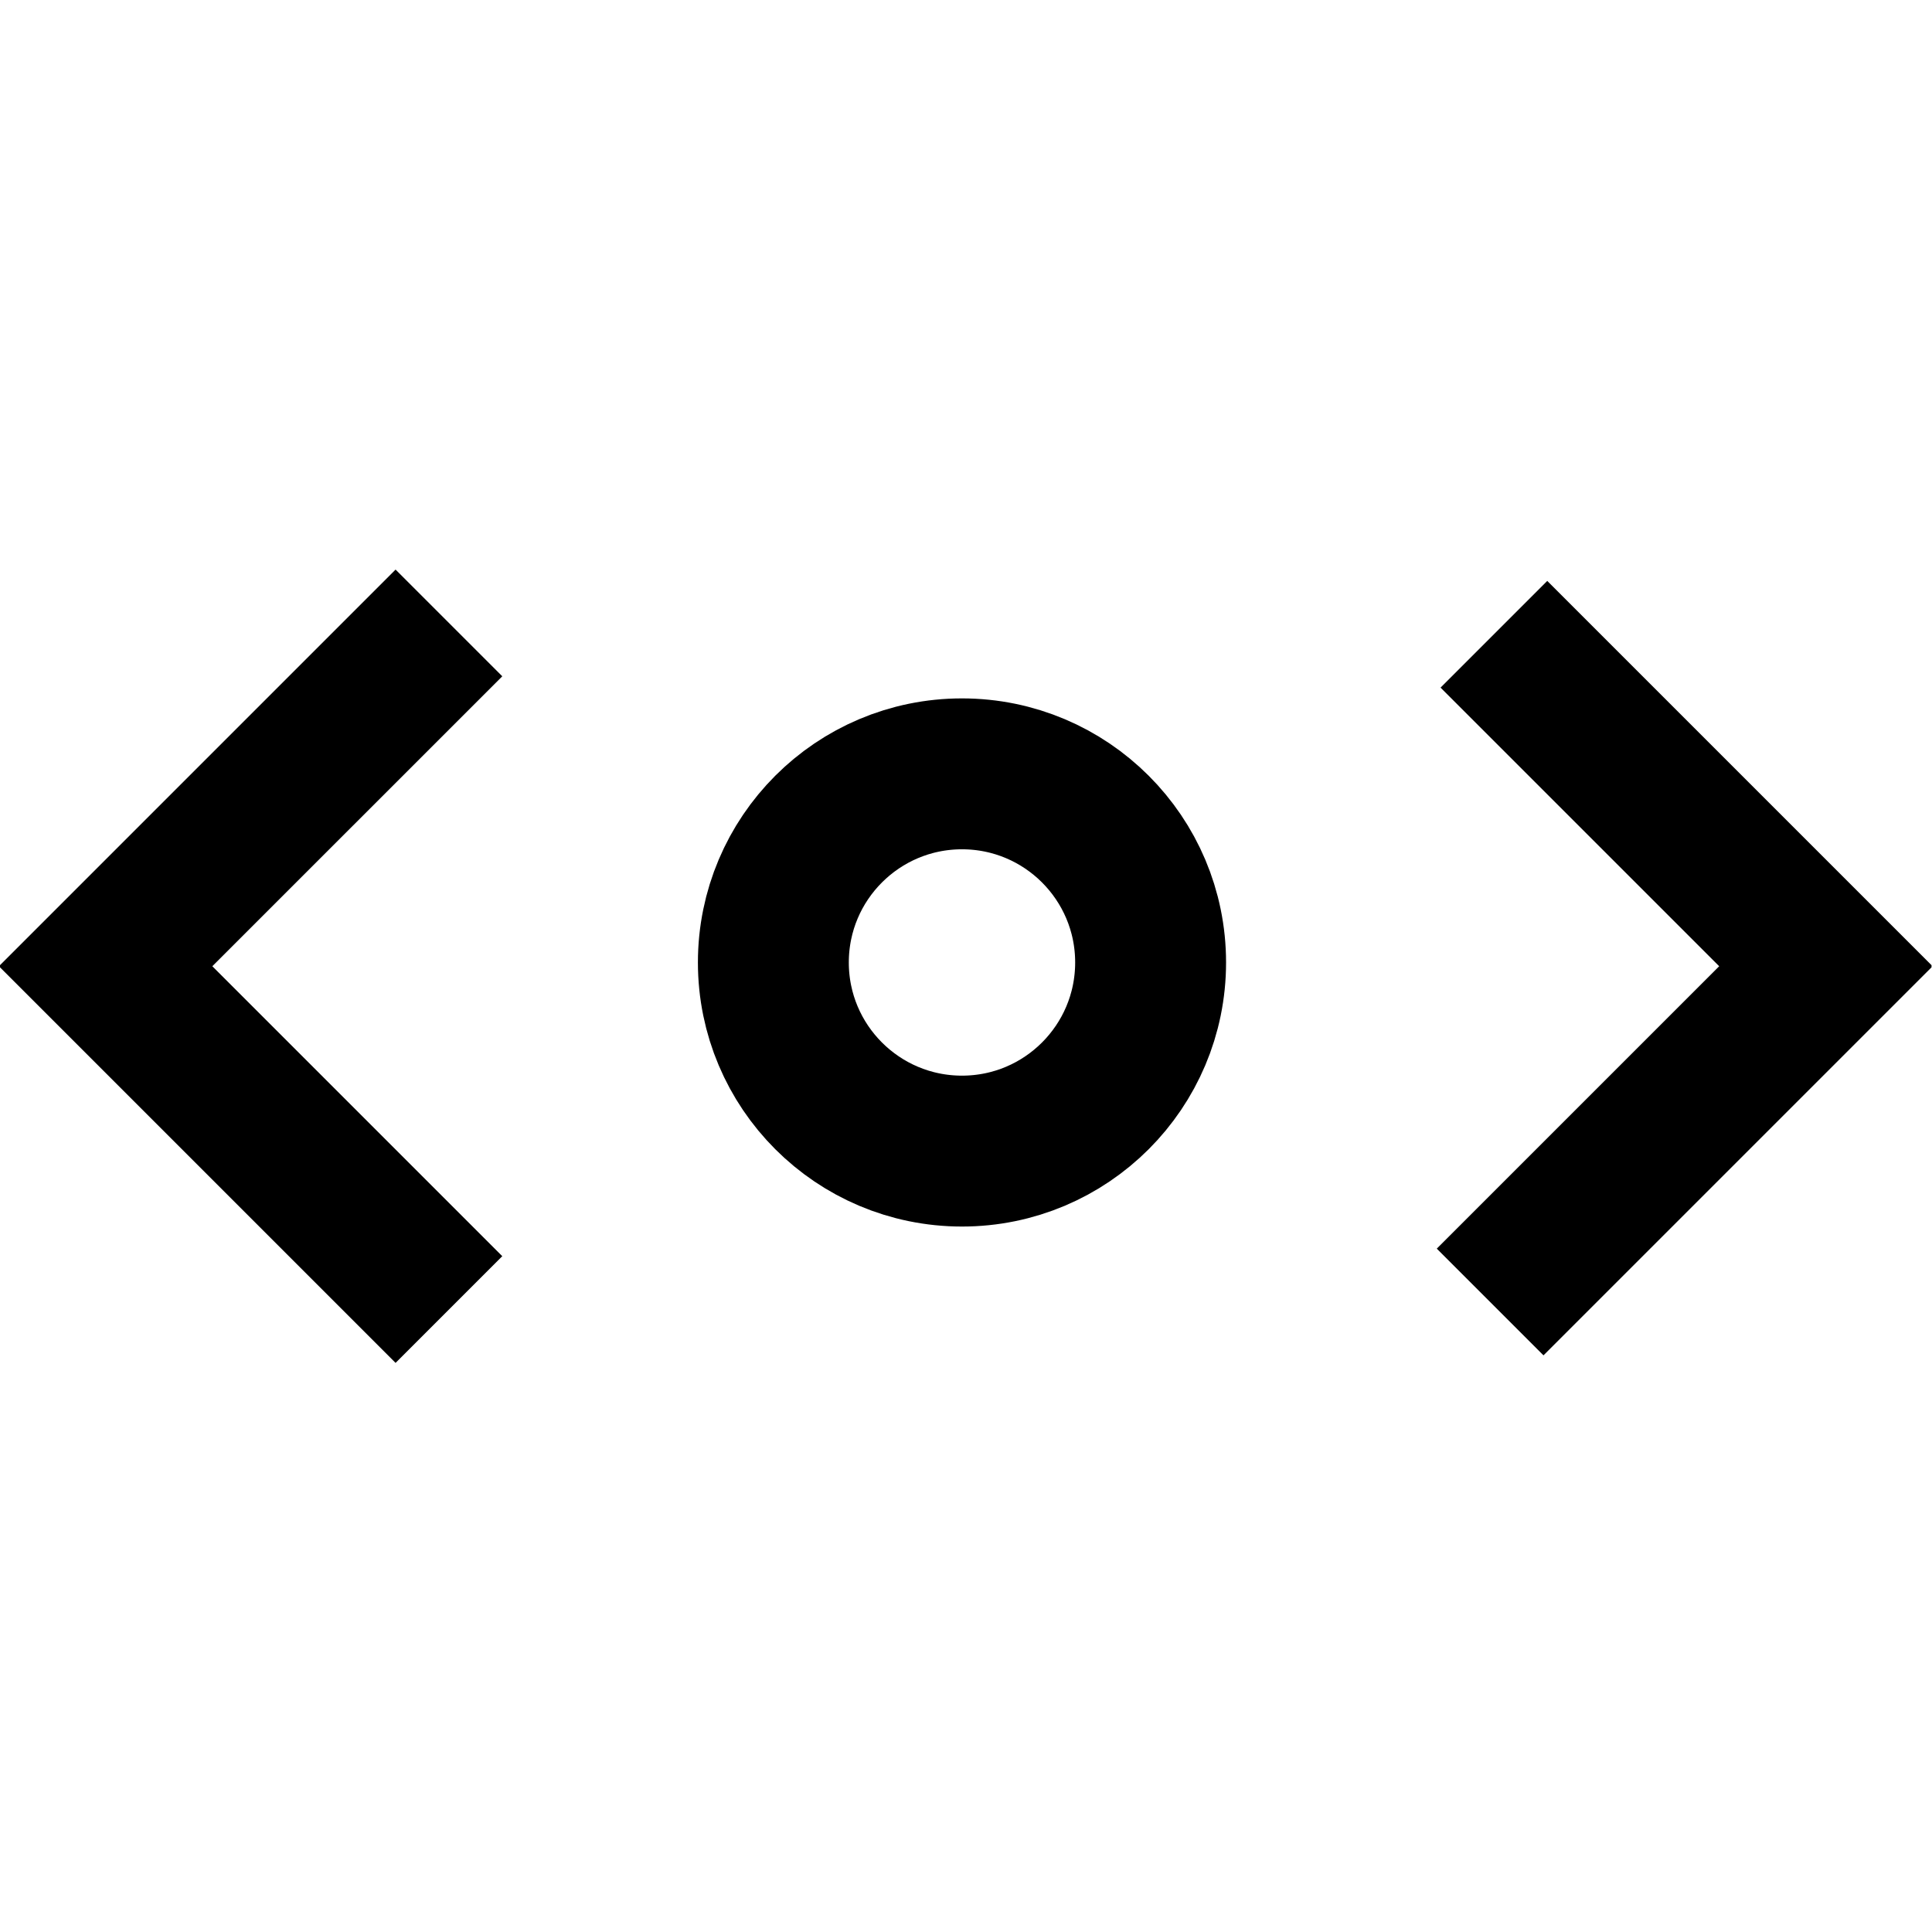
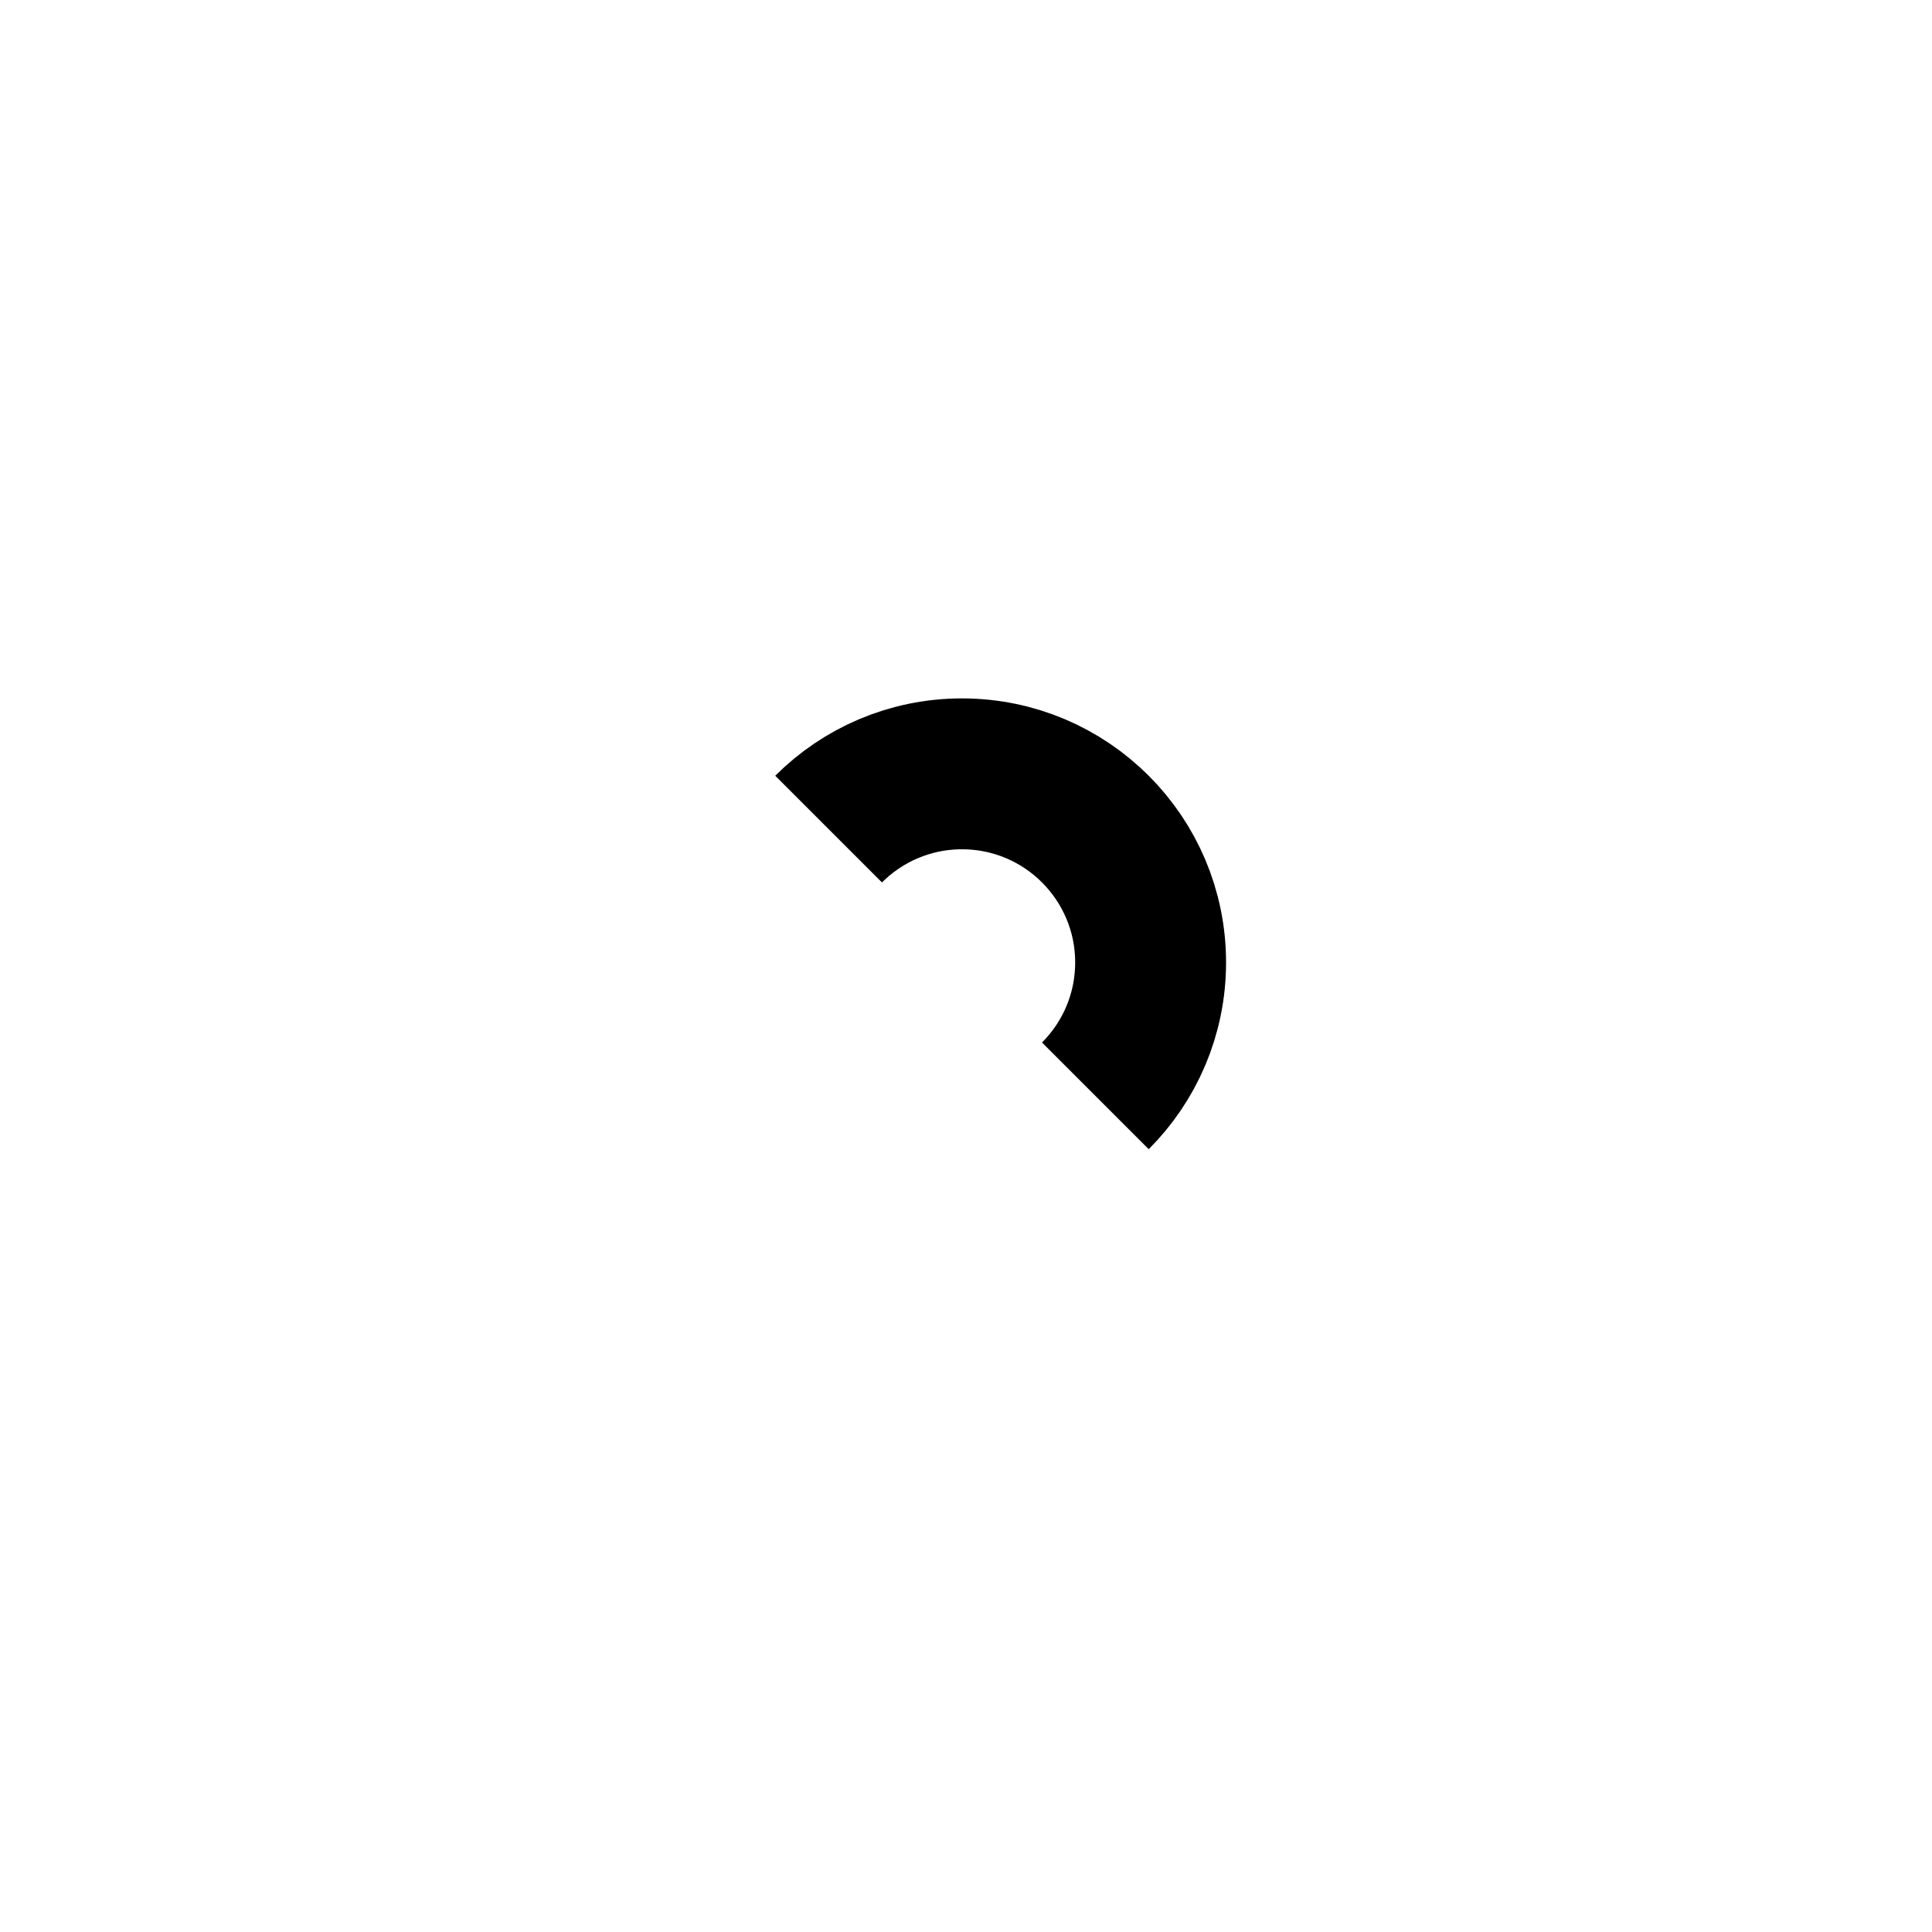
<svg xmlns="http://www.w3.org/2000/svg" id="svg1452" xml:space="preserve" width="682.667" height="682.667" viewBox="0 0 682.667 682.667">
  <defs id="defs1456">
    <clipPath clipPathUnits="userSpaceOnUse" id="clipPath1466">
-       <path d="M 0,512 H 512 V 0 H 0 Z" id="path1464" />
+       <path d="M 0,512 H 512 V 0 Z" id="path1464" />
    </clipPath>
  </defs>
  <g id="g1458" transform="matrix(1.333,0,0,-1.333,0,682.667)">
    <g id="g1460">
      <g id="g1462" clip-path="url(#clipPath1466)">
        <g id="g1468" transform="translate(205,257)">
          <path d="M 0,0 C 0,27.614 22.386,50 50,50 77.614,50 100,27.614 100,0 100,-27.614 77.614,-50 50,-50 22.386,-50 0,-27.614 0,0 Z" style="fill:none;stroke:#000000;stroke-width:40;stroke-linecap:butt;stroke-linejoin:miter;stroke-miterlimit:10;stroke-dasharray:none;stroke-opacity:1" id="path1470" />
        </g>
        <g id="g1472" transform="translate(119,165)">
          <path d="M 0,0 -91,91 0,182" style="fill:none;stroke:#000000;stroke-width:40;stroke-linecap:butt;stroke-linejoin:miter;stroke-miterlimit:10;stroke-dasharray:none;stroke-opacity:1" id="path1474" />
        </g>
        <g id="g1476" transform="translate(396,344)">
-           <path d="M 0,0 88,-88 -1,-177" style="fill:none;stroke:#000000;stroke-width:40;stroke-linecap:butt;stroke-linejoin:miter;stroke-miterlimit:10;stroke-dasharray:none;stroke-opacity:1" id="path1478" />
-         </g>
+           </g>
      </g>
    </g>
  </g>
</svg>